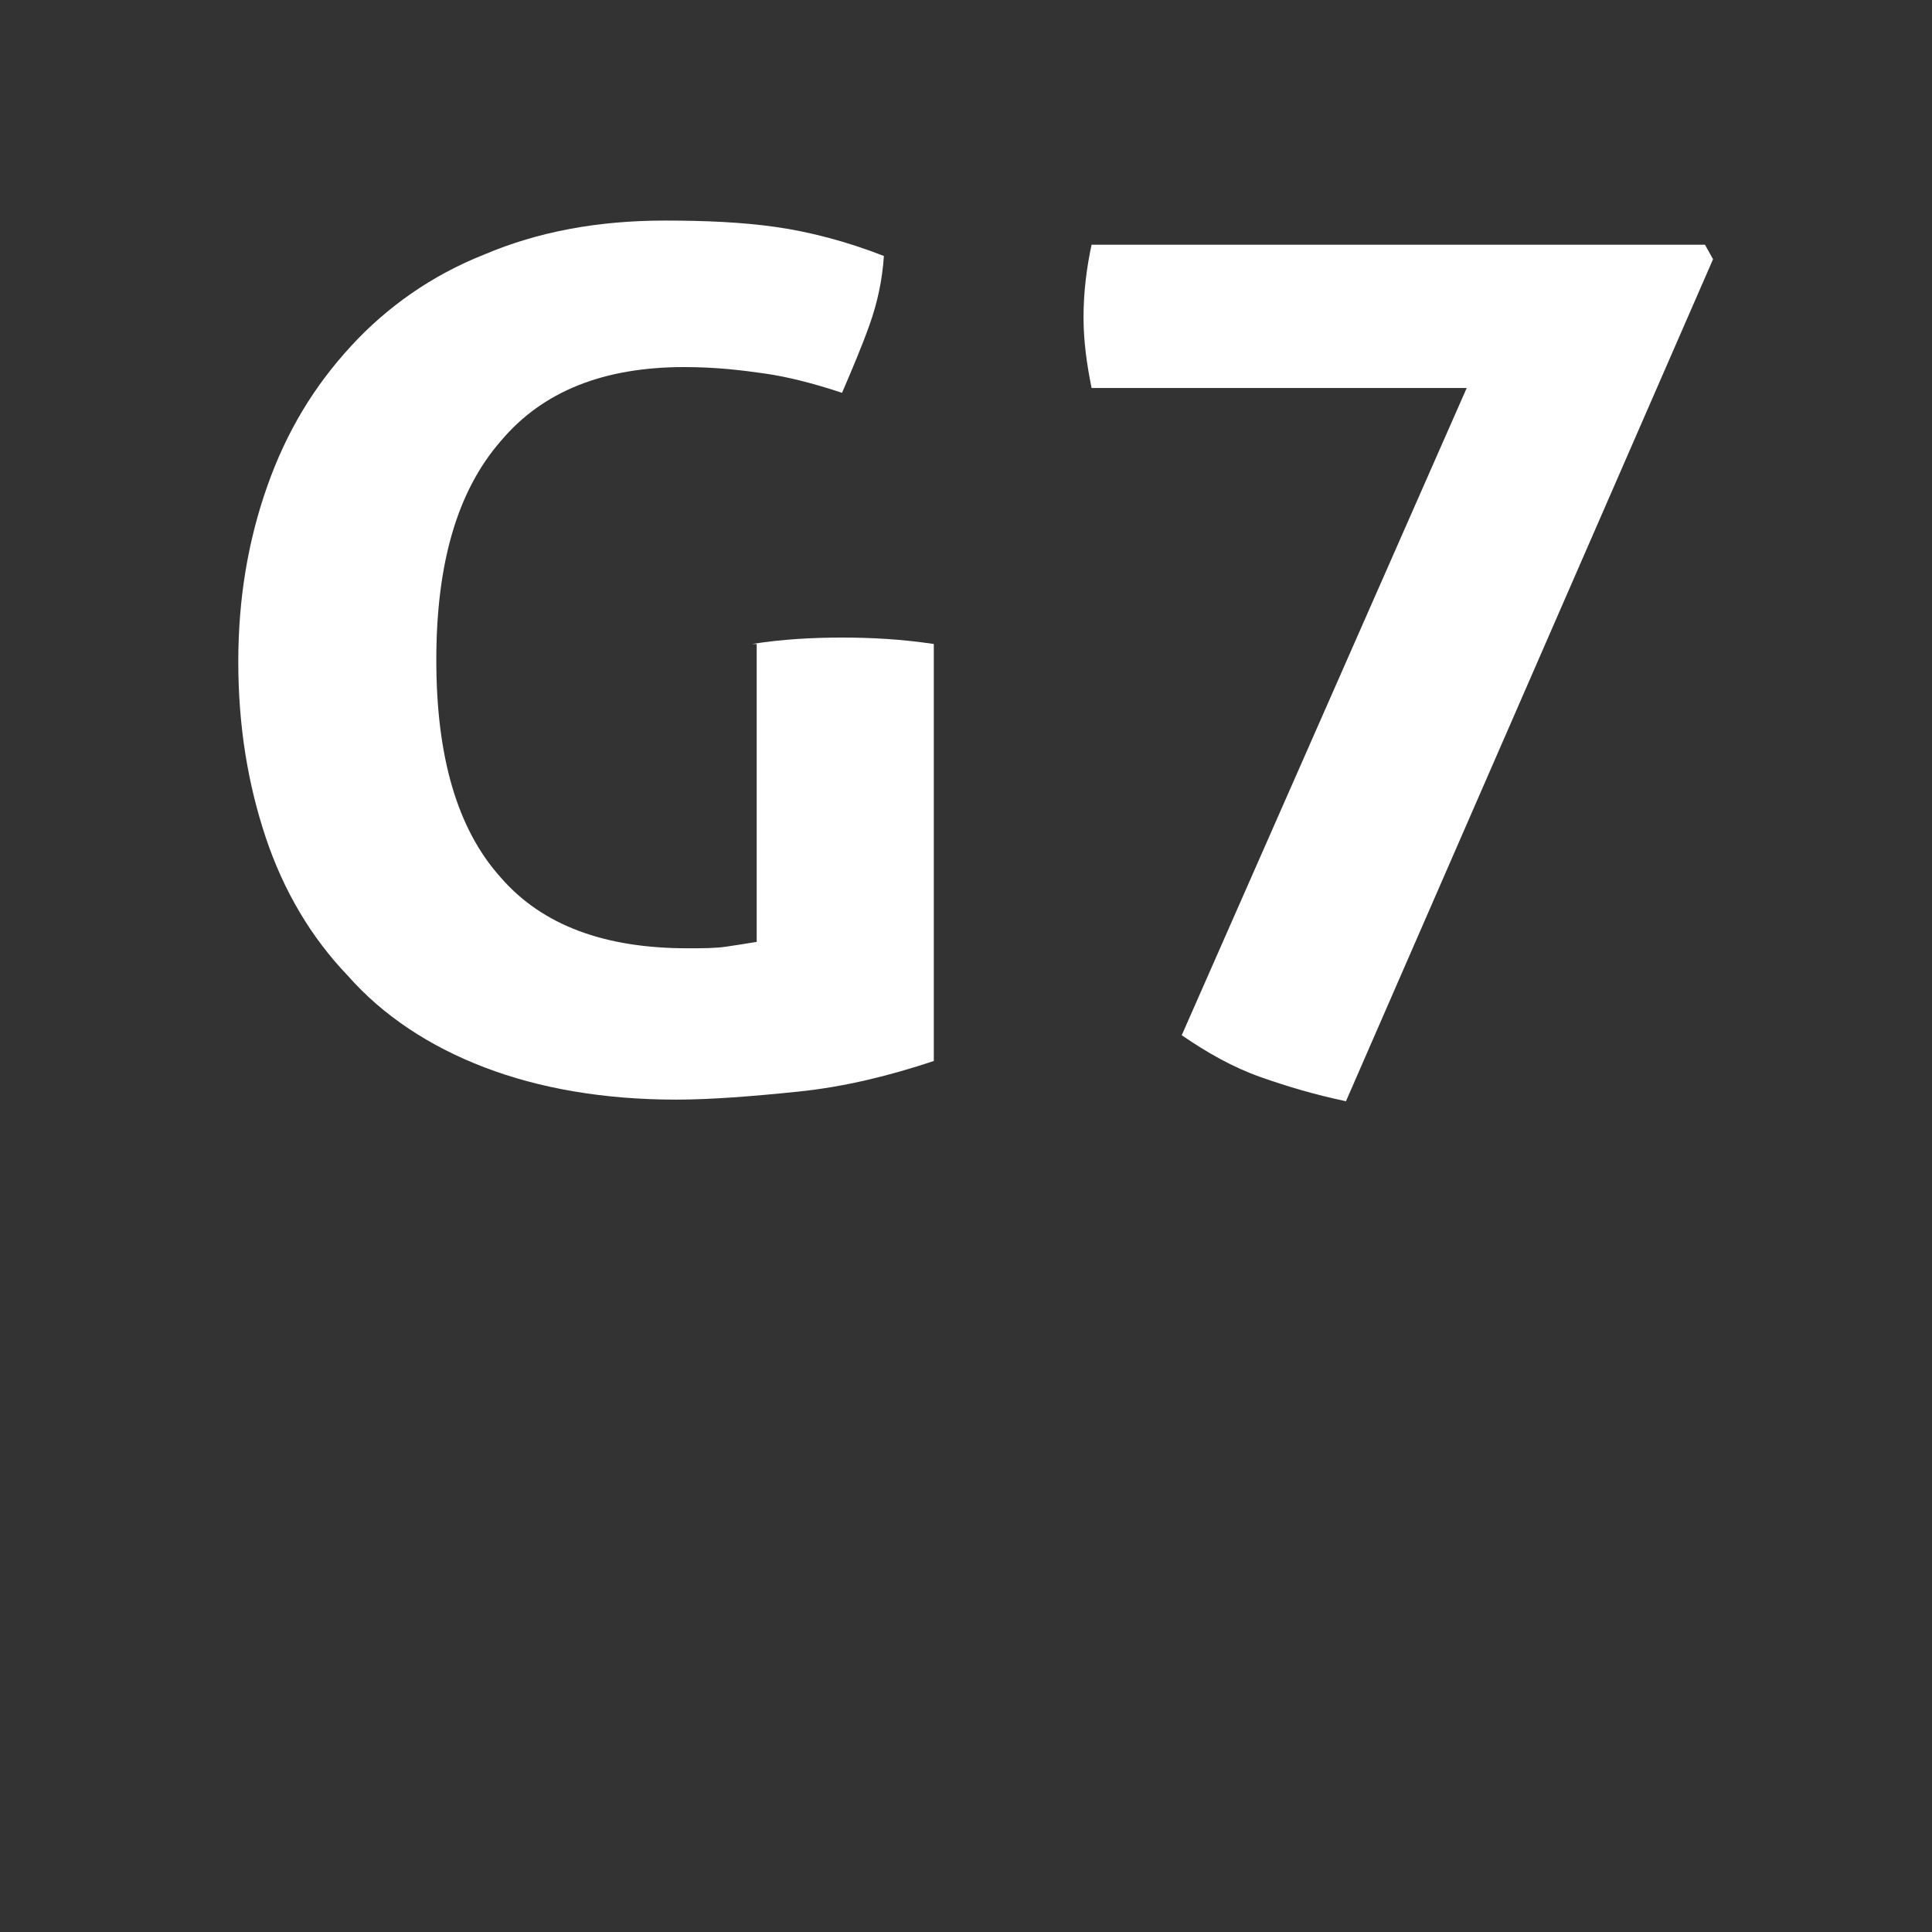
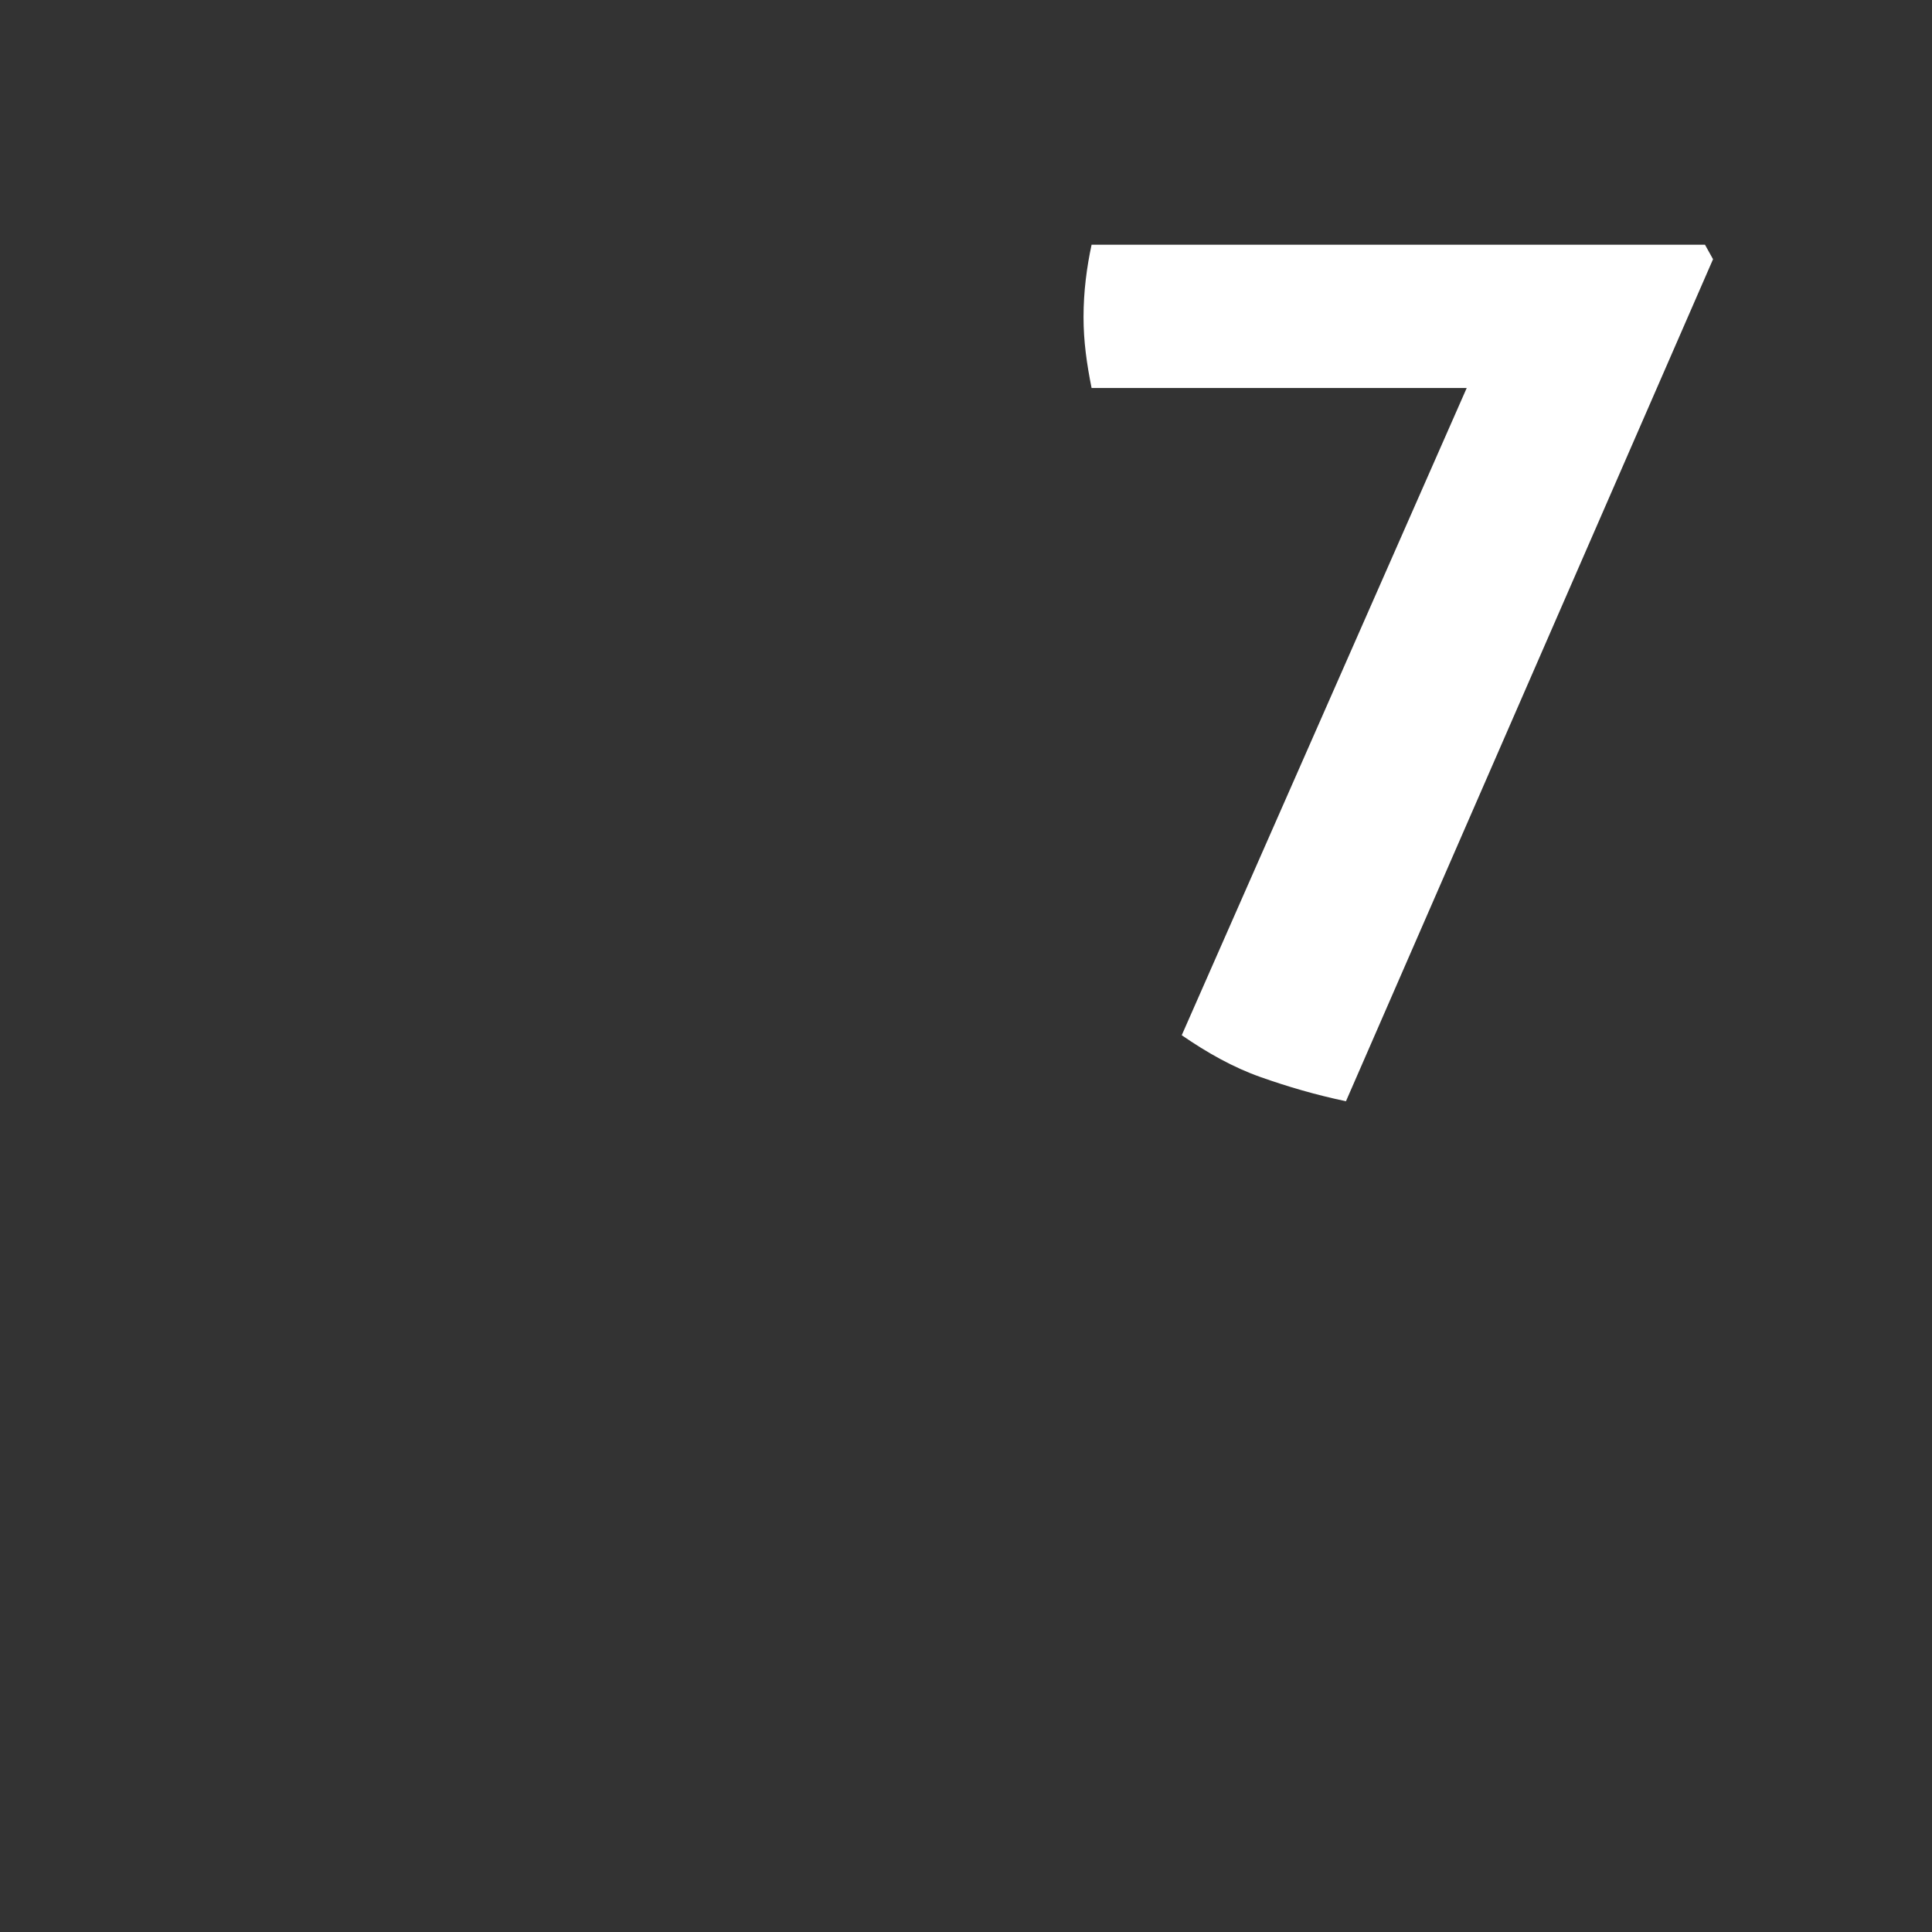
<svg xmlns="http://www.w3.org/2000/svg" version="1.1" id="Calque_1" x="0px" y="0px" viewBox="0 0 120 120" style="enable-background:new 0 0 120 120;" xml:space="preserve">
  <rect x="0" y="0" width="120" height="120" fill="#333333" stroke="none" />
  <style type="text/css">
	.st0{fill:#FFFFFF;}
</style>
  <g>
-     <path class="st0" d="M46.7,40c1.9-0.3,3.8-0.4,5.6-0.4c1.8,0,3.7,0.1,5.7,0.4v25.9c-2.7,0.9-5.5,1.6-8.4,1.9   c-2.9,0.3-5.5,0.5-7.6,0.5c-4.5,0-8.5-0.7-11.9-2c-3.4-1.3-6.3-3.2-8.5-5.7c-2.3-2.4-4-5.3-5.1-8.6c-1.1-3.3-1.7-6.9-1.7-10.9   c0-3.9,0.6-7.5,1.8-10.9c1.2-3.4,2.9-6.2,5.2-8.7c2.2-2.4,5-4.4,8.3-5.7c3.3-1.4,7-2.1,11.2-2.1c2.5,0,4.8,0.1,6.9,0.4   c2.1,0.3,4.4,0.9,6.7,1.8c-0.1,1.5-0.4,2.9-0.9,4.3c-0.5,1.4-1.1,2.8-1.7,4.2c-1.8-0.6-3.4-1-4.8-1.2c-1.4-0.2-3-0.4-5-0.4   c-5,0-8.8,1.5-11.4,4.6c-2.7,3.1-4,7.6-4,13.6s1.3,10.5,4,13.5c2.6,3,6.5,4.4,11.6,4.4c0.9,0,1.7,0,2.4-0.1   c0.7-0.1,1.3-0.2,1.9-0.3V40z" />
    <path class="st0" d="M91.1,24.1H67.8c-0.3-1.5-0.5-2.9-0.5-4.4c0-1.6,0.2-3.1,0.5-4.5h38.1l0.5,0.9L83.6,68.4   c-1.9-0.4-3.6-0.9-5.3-1.5c-1.7-0.6-3.3-1.5-4.9-2.6L91.1,24.1z" />
  </g>
</svg>